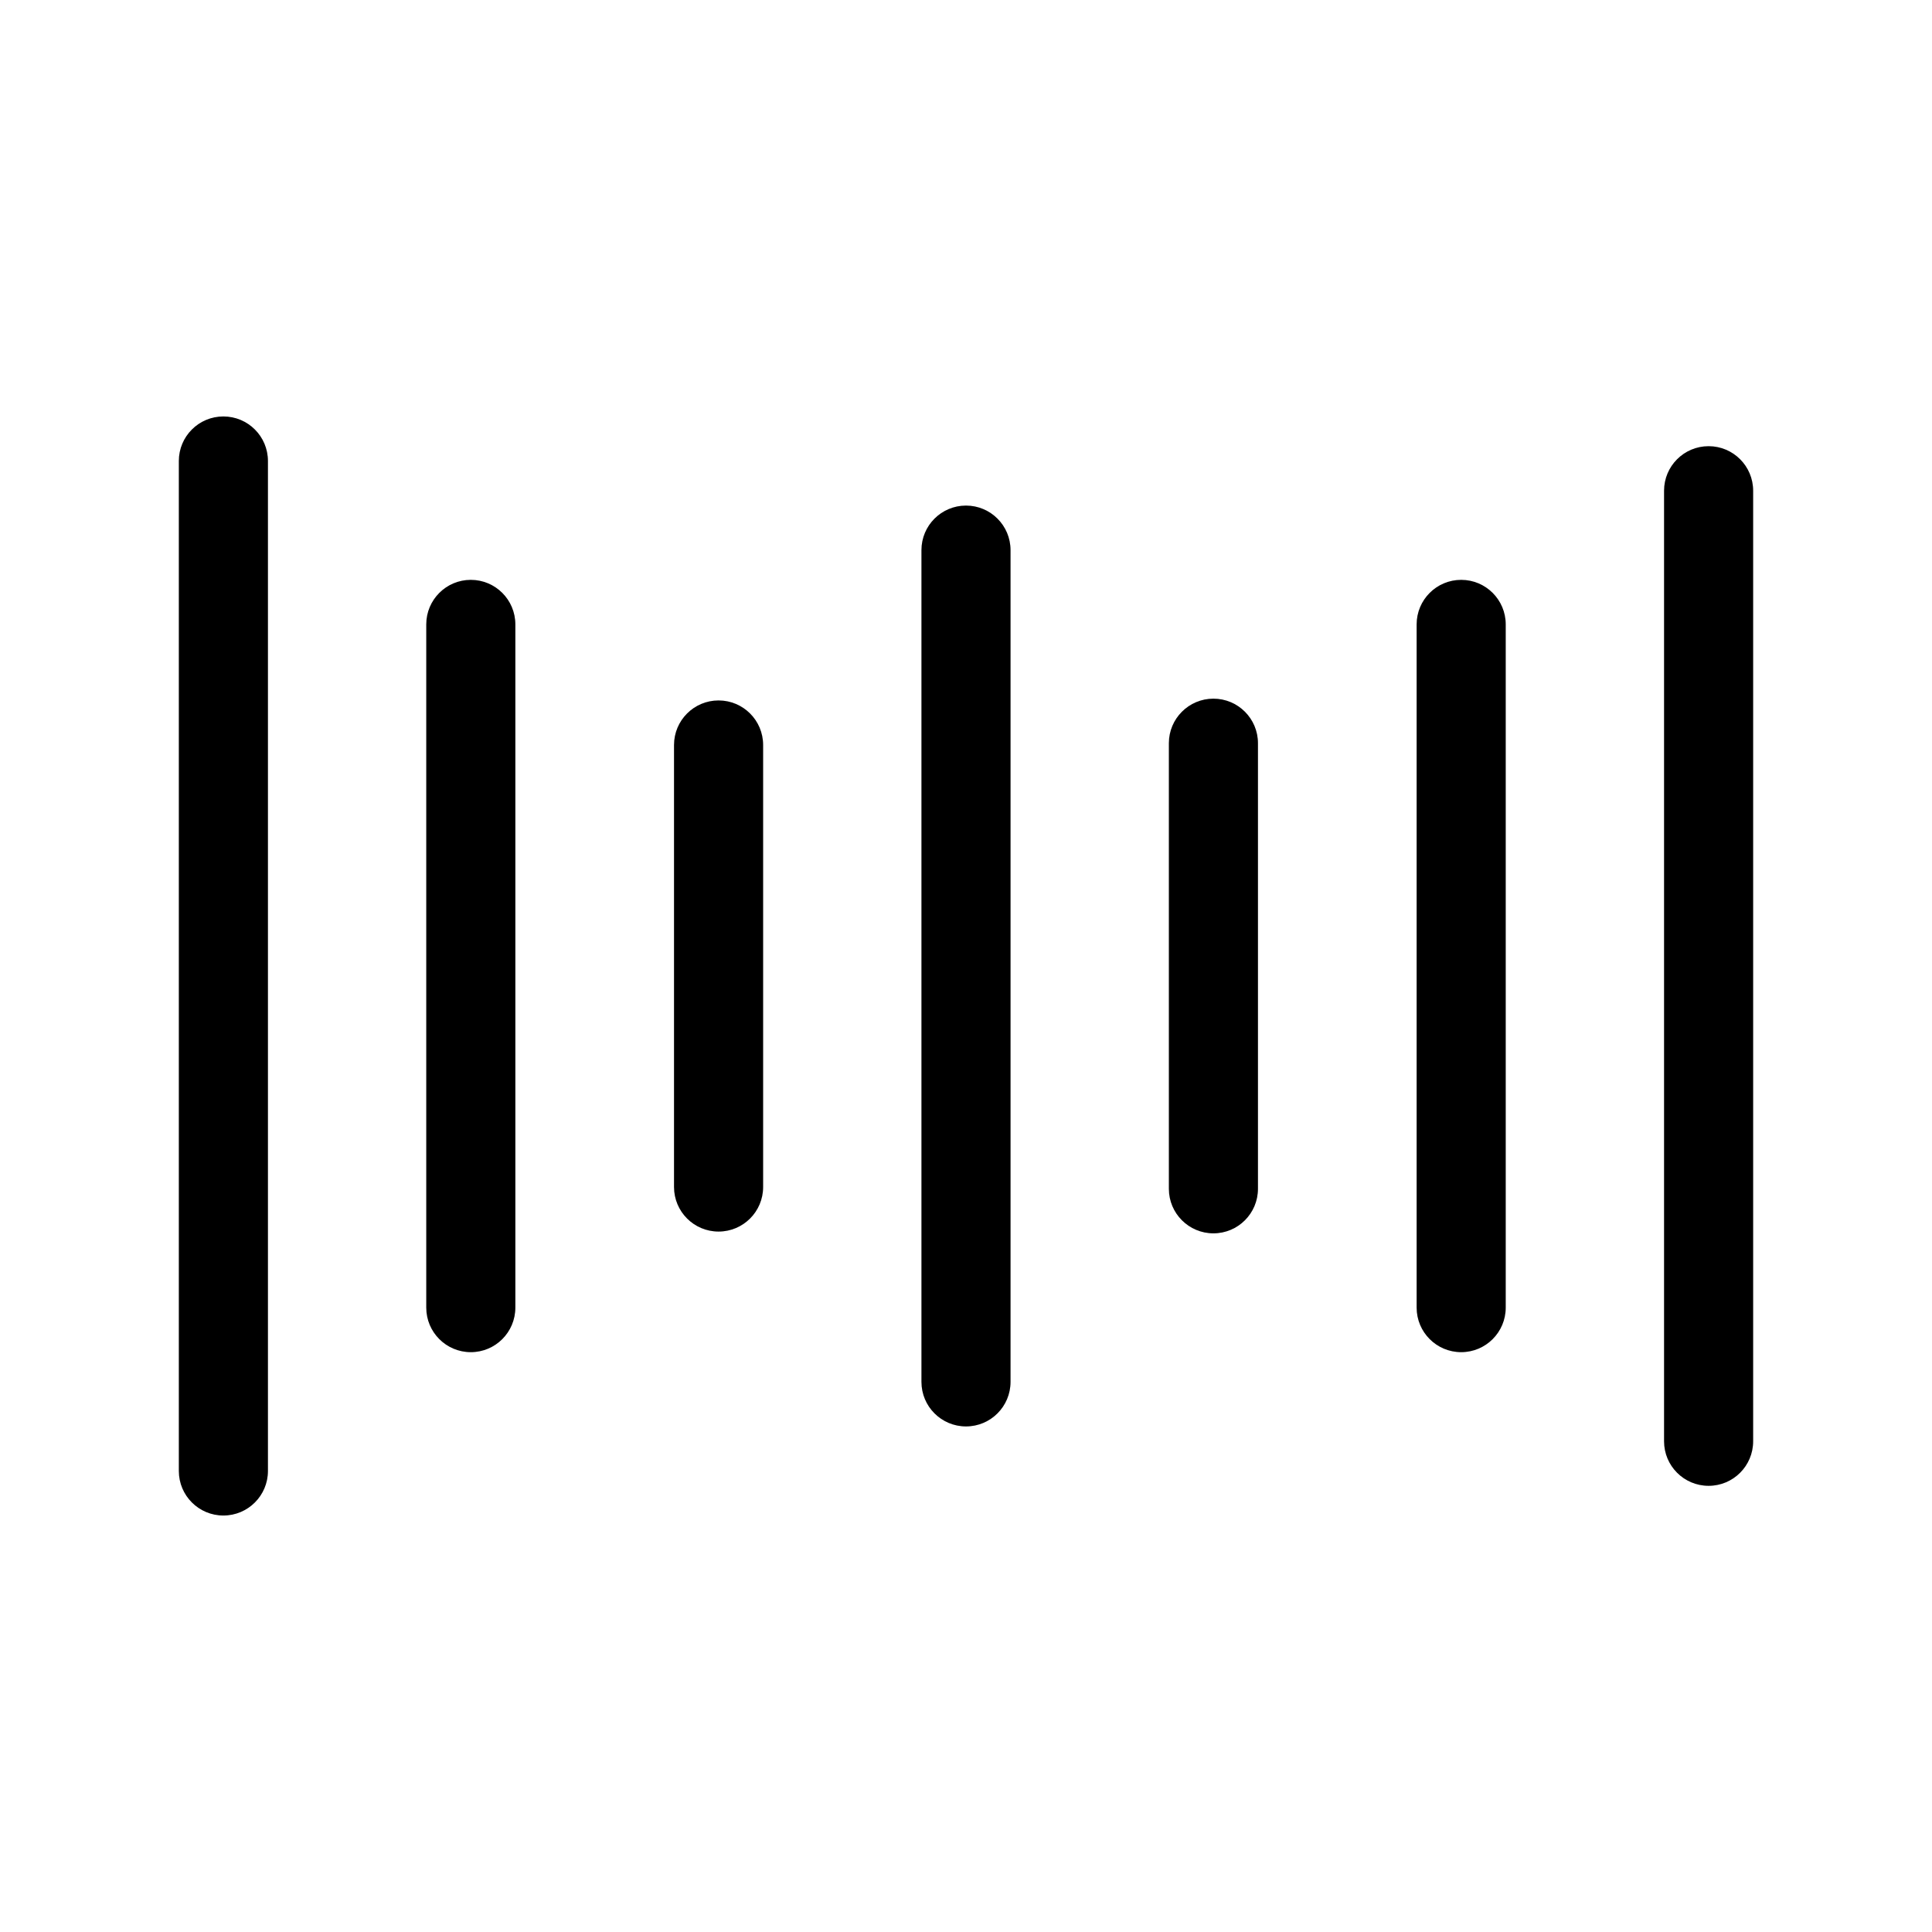
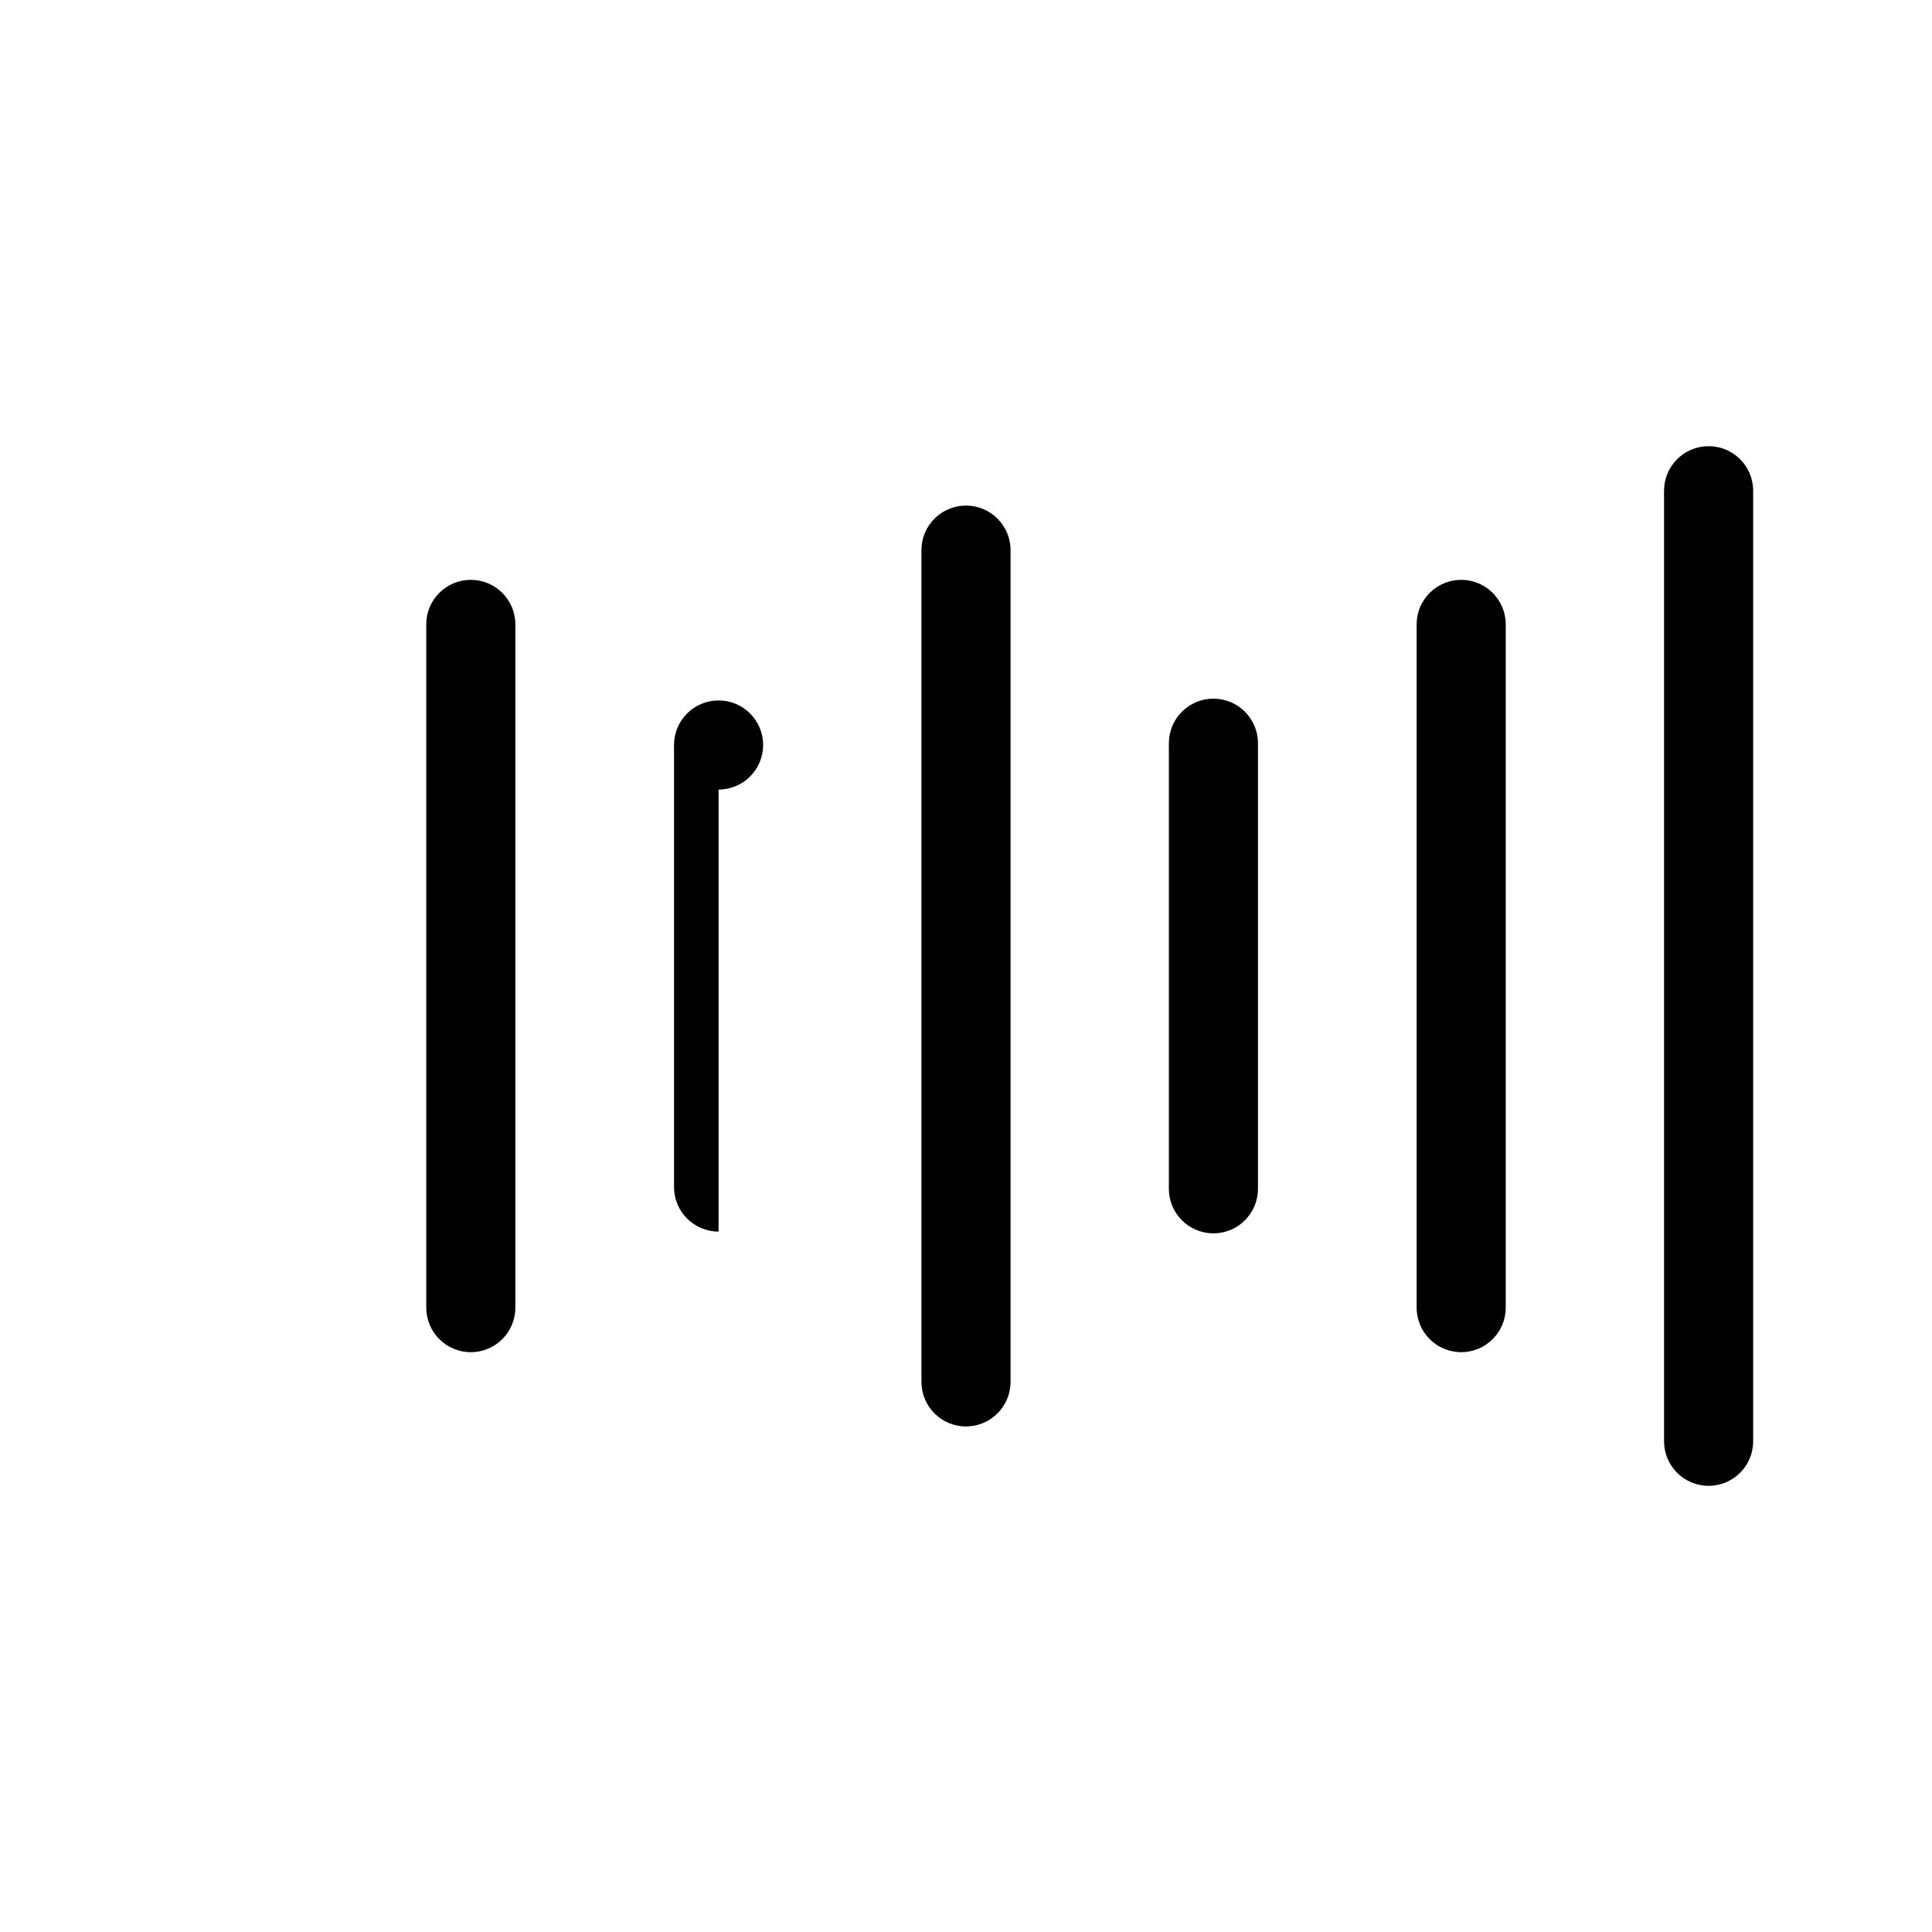
<svg xmlns="http://www.w3.org/2000/svg" fill="#000000" width="800px" height="800px" version="1.1" viewBox="144 144 512 512">
  <g>
-     <path d="m203.2 545.63c-6.523 0-11.809-5.289-11.809-11.809v-267.65c0-6.523 5.285-11.809 11.809-11.809 6.519 0 11.809 5.285 11.809 11.809v267.65c0 6.519-5.289 11.809-11.809 11.809z" />
    <path d="m268.77 502.34c-6.523 0-11.809-5.289-11.809-11.809v-181.06c0-6.519 5.285-11.805 11.809-11.805 6.519 0 11.805 5.285 11.805 11.805v181.06c0 6.519-5.285 11.809-11.805 11.809z" />
-     <path d="m334.43 470.38c-6.523 0-11.809-5.289-11.809-11.809v-117.14c0-6.519 5.285-11.809 11.809-11.809 6.519 0 11.809 5.289 11.809 11.809v117.14c0 6.519-5.289 11.809-11.809 11.809z" />
+     <path d="m334.43 470.38c-6.523 0-11.809-5.289-11.809-11.809v-117.14c0-6.519 5.285-11.809 11.809-11.809 6.519 0 11.809 5.289 11.809 11.809c0 6.519-5.289 11.809-11.809 11.809z" />
    <path d="m400 522.02c-6.523 0-11.809-5.289-11.809-11.809v-220.42c0-6.519 5.285-11.809 11.809-11.809 6.519 0 11.805 5.289 11.805 11.809v220.42c0 6.519-5.285 11.809-11.805 11.809z" />
    <path d="m531.23 502.34c-6.523 0-11.809-5.289-11.809-11.809v-181.06c0-6.519 5.285-11.805 11.809-11.805 6.519 0 11.805 5.285 11.805 11.805v181.06c0 6.519-5.285 11.809-11.805 11.809z" />
    <path d="m596.8 537.76c-6.523 0-11.809-5.285-11.809-11.809v-251.9c0-6.523 5.285-11.809 11.809-11.809 6.519 0 11.805 5.285 11.805 11.809v251.9c0 6.523-5.285 11.809-11.805 11.809z" />
    <path d="m465.57 470.85c-6.523 0-11.809-5.289-11.809-11.809v-118.08c0-6.519 5.285-11.809 11.809-11.809 6.519 0 11.805 5.289 11.805 11.809v118.08c0 6.519-5.285 11.809-11.805 11.809z" />
  </g>
</svg>